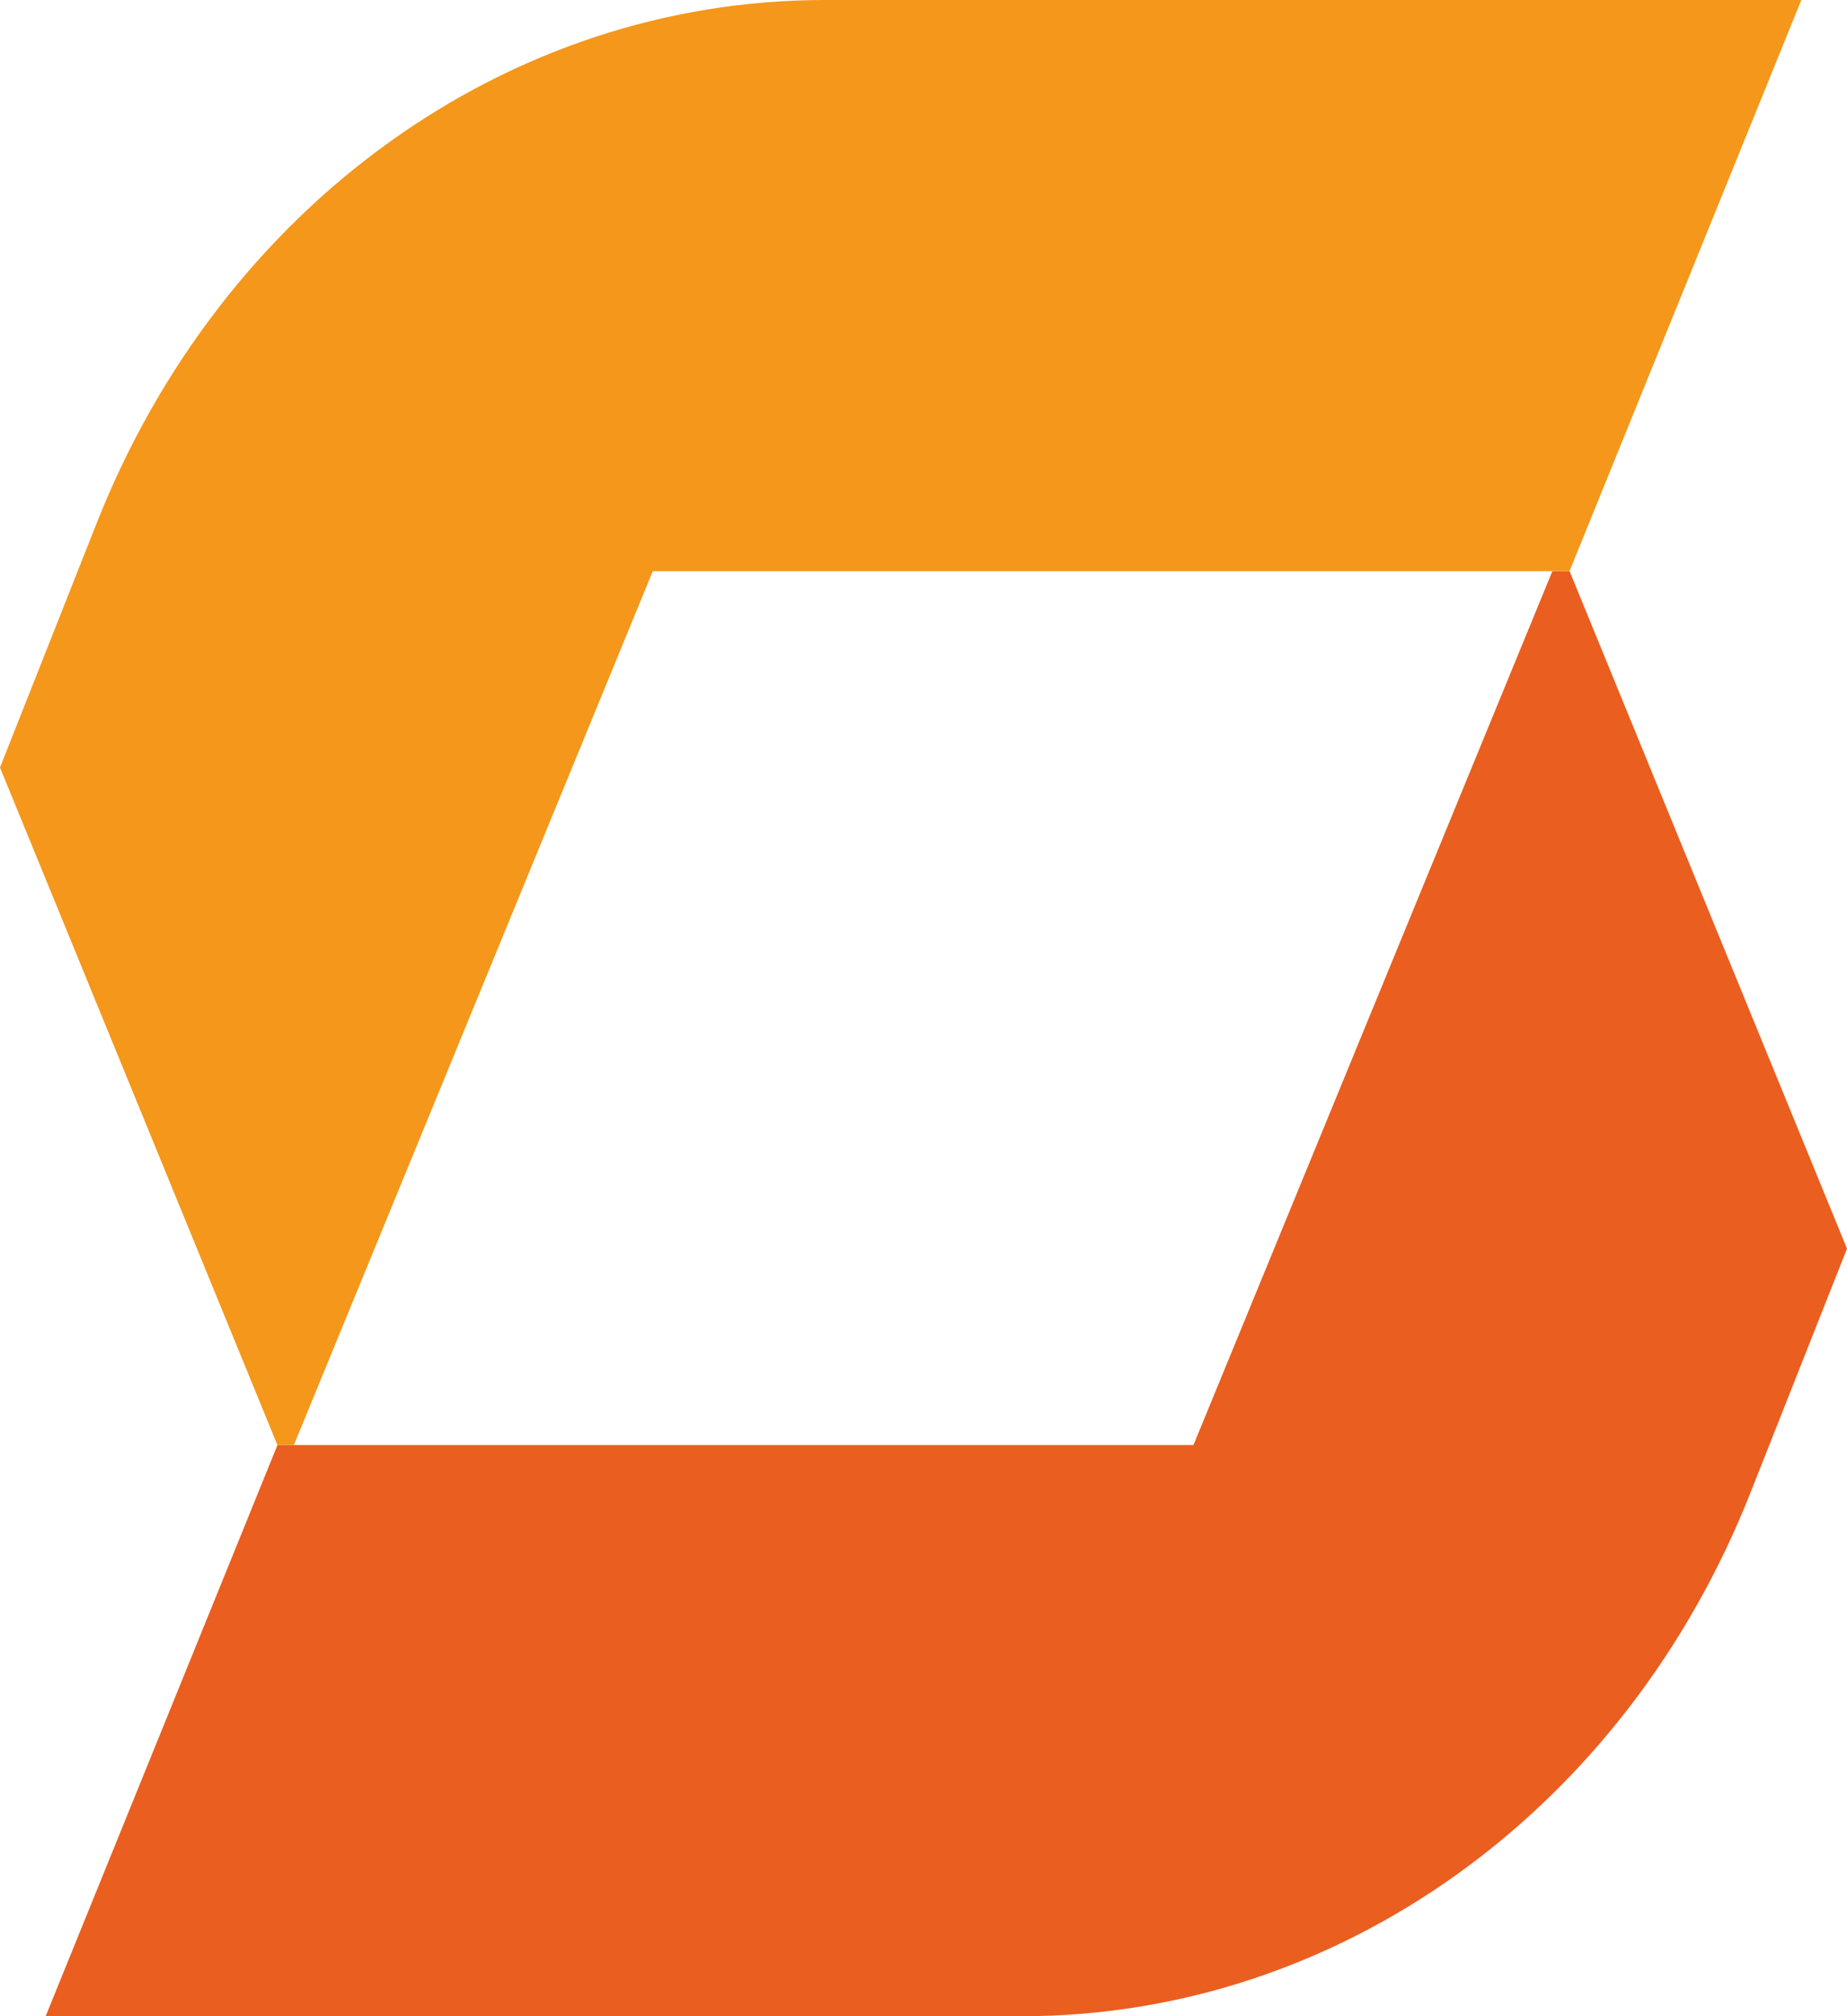
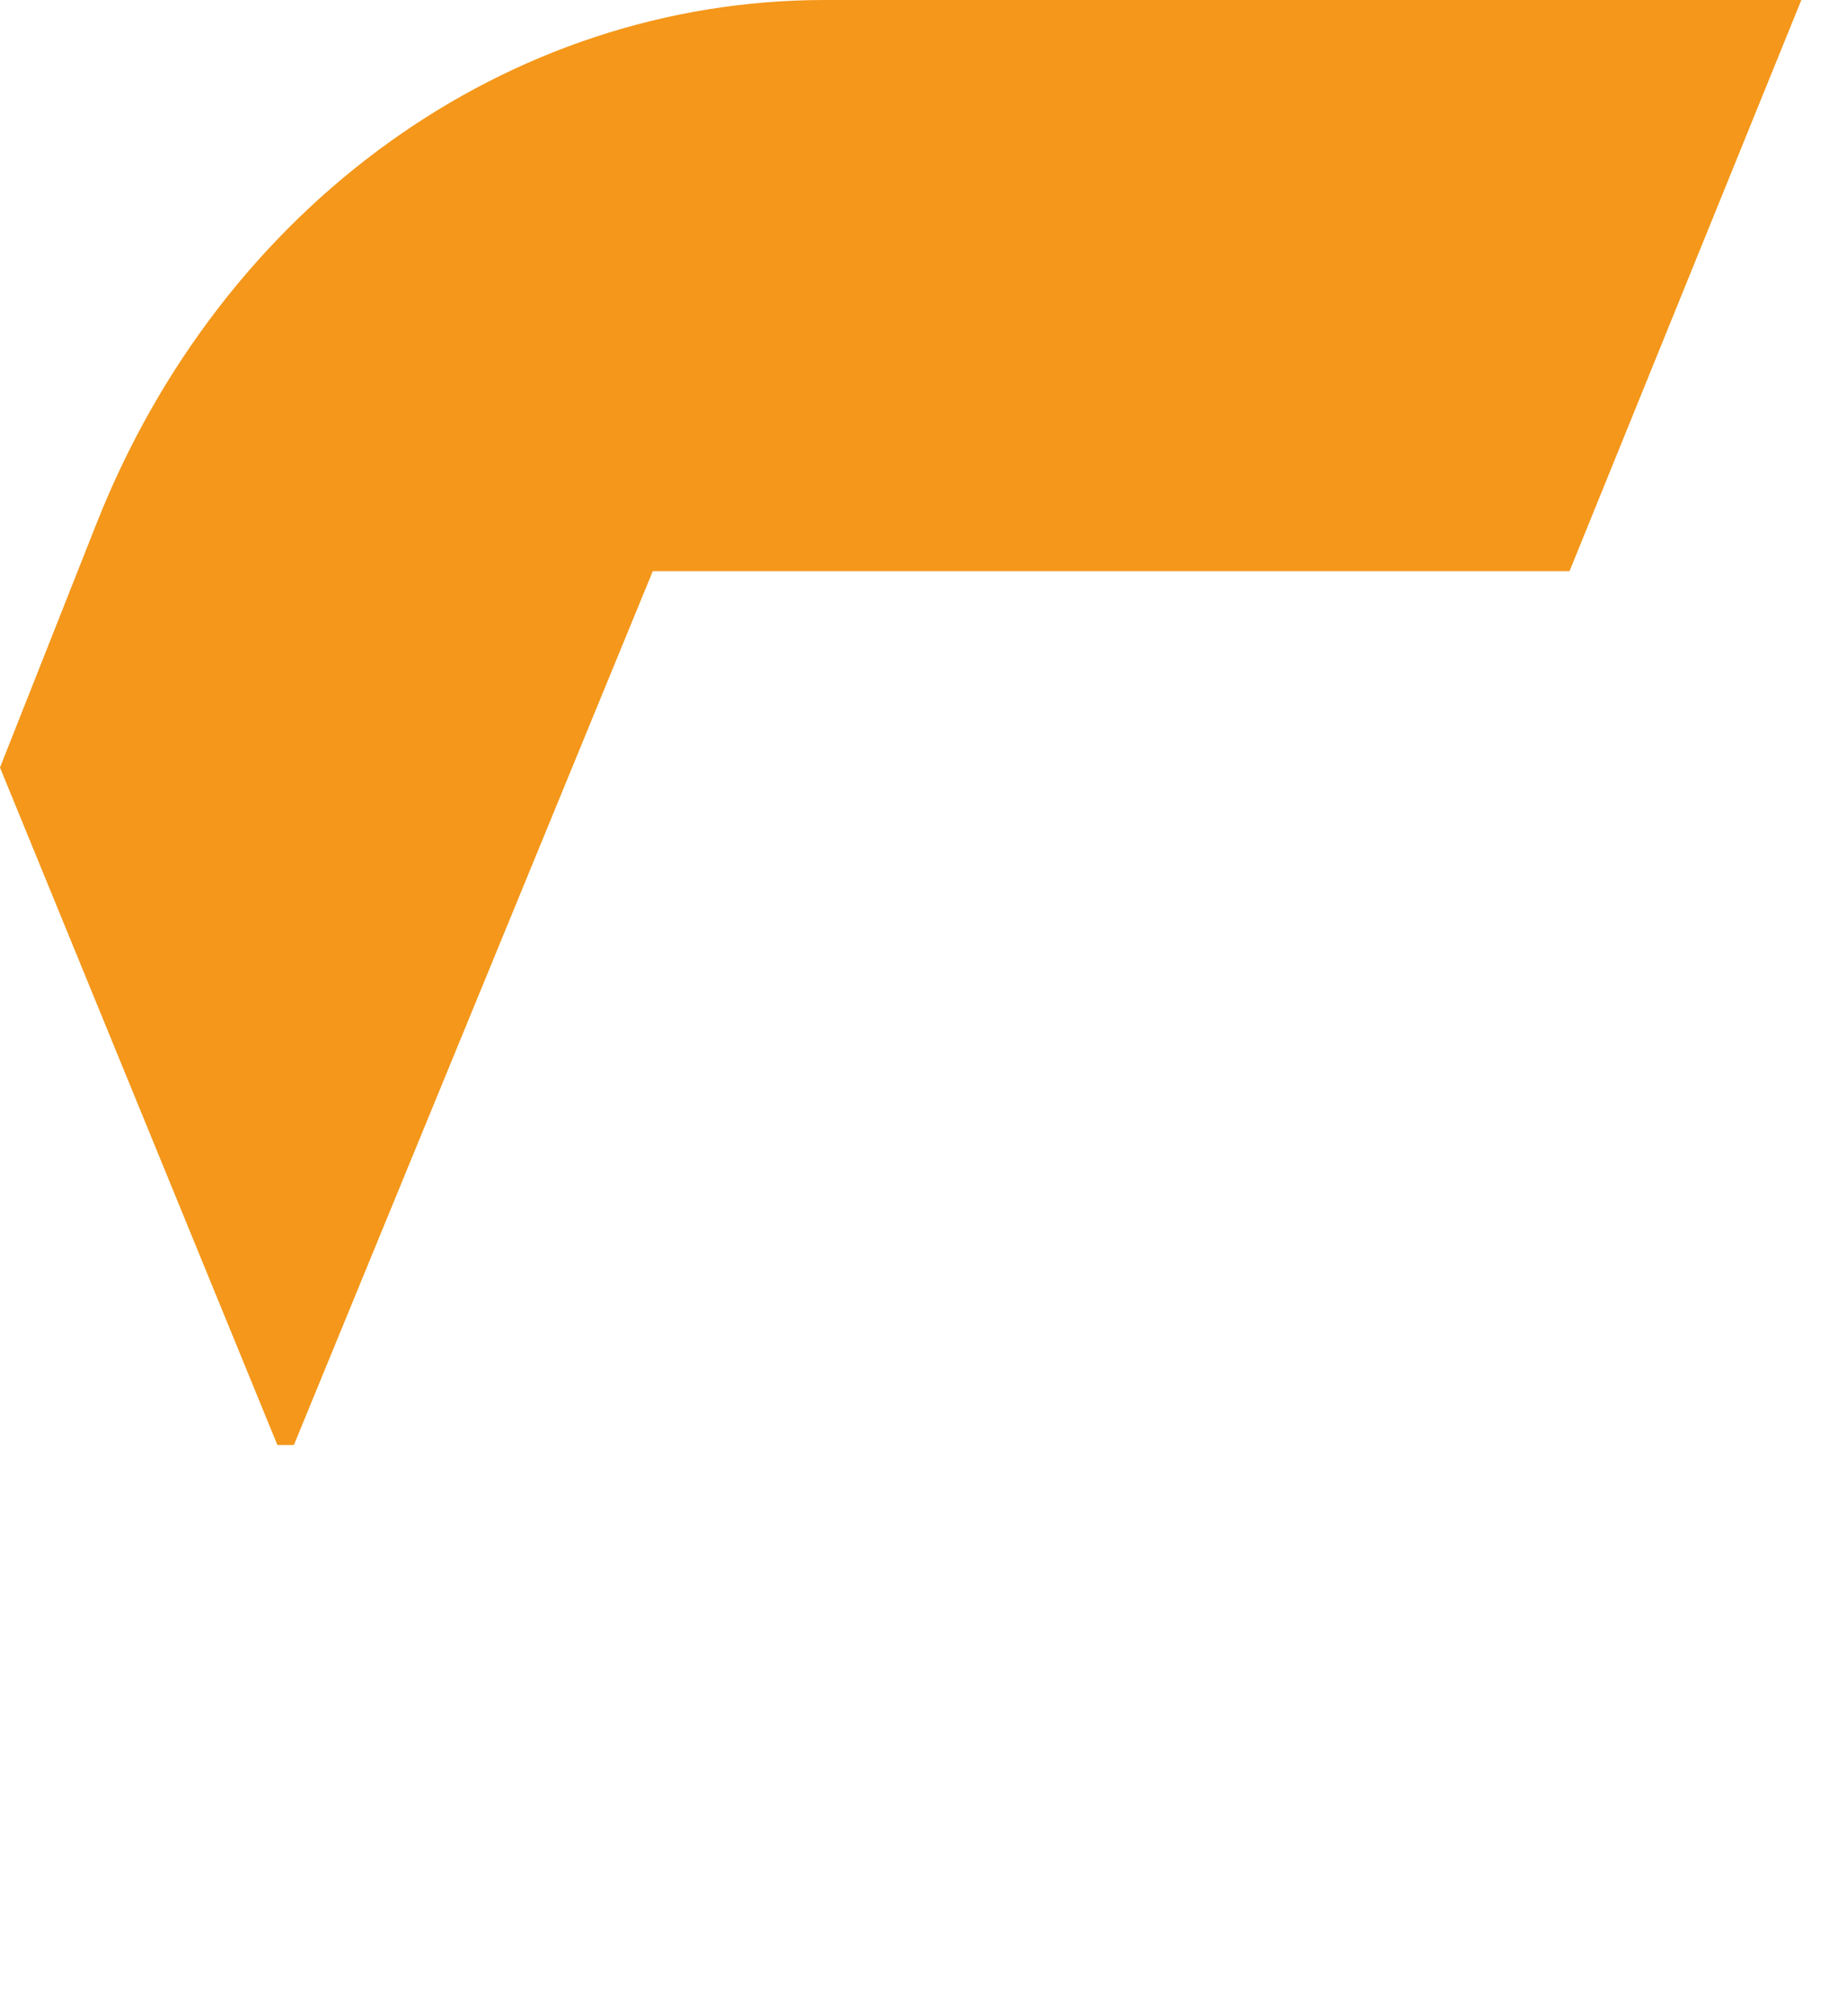
<svg xmlns="http://www.w3.org/2000/svg" viewBox="0 0 1100 1200" fill="none">
-   <path d="M924.538 339.934L710.779 860.065H165.248L27.195 1200H608.798C797.173 1200 967.735 1077.76 1042.55 888.312L1100 743.181L934.78 339.934H924.983H924.538Z" fill="#EA5E20" />
  <path d="M175.015 860.067L388.774 339.936H934.75L1072.8 0H491.2C302.38 0 132.263 122.241 57.448 311.689L0 456.819L165.218 860.067H175.015Z" fill="#F4971A" />
</svg>